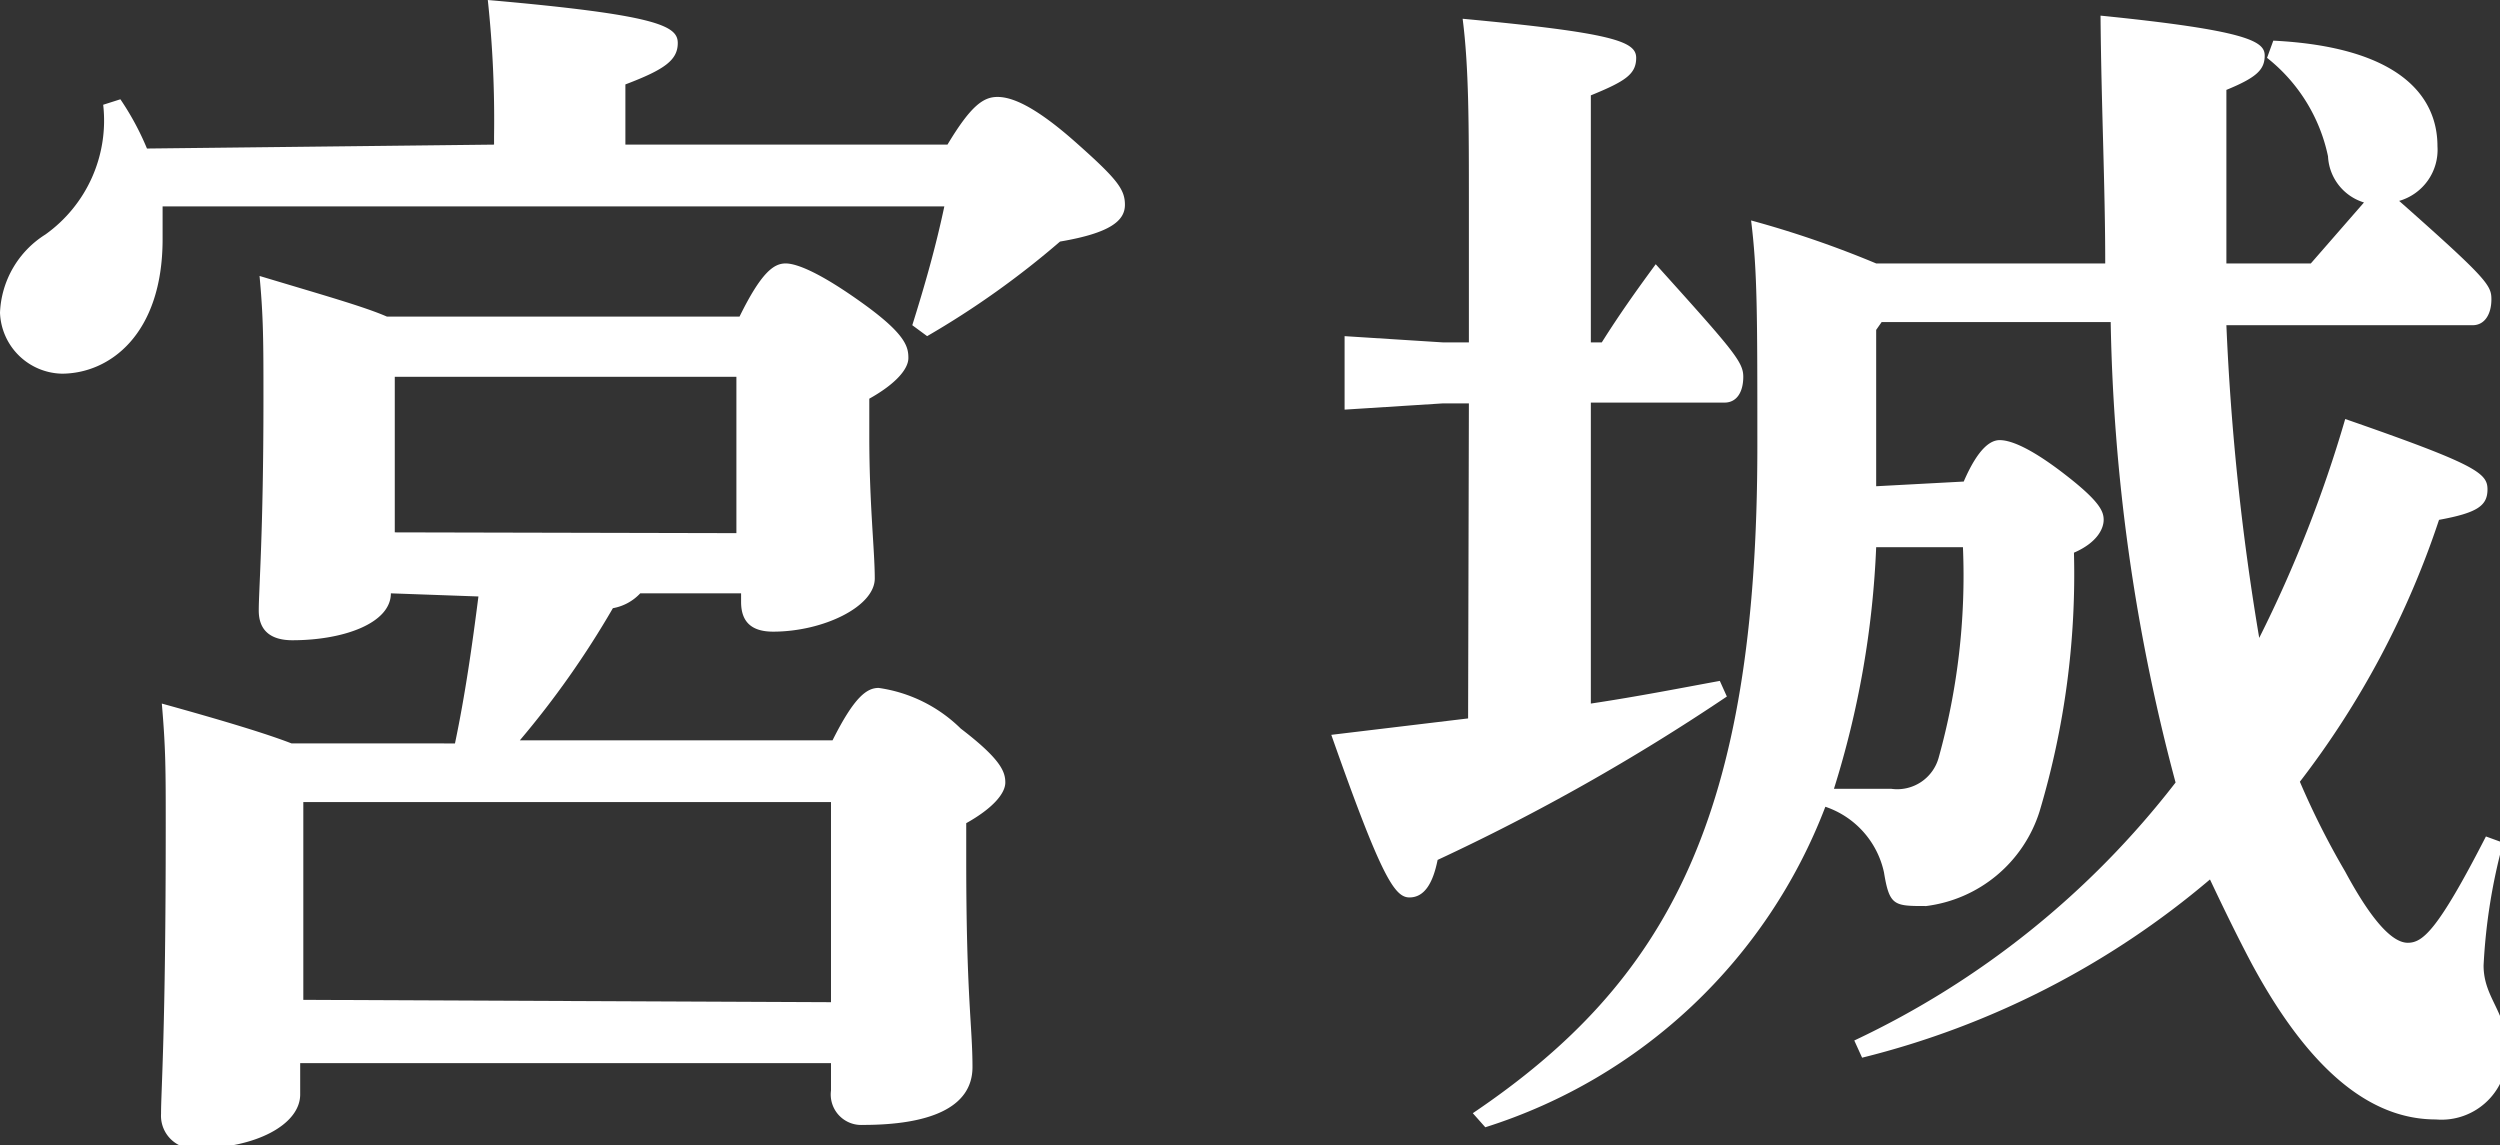
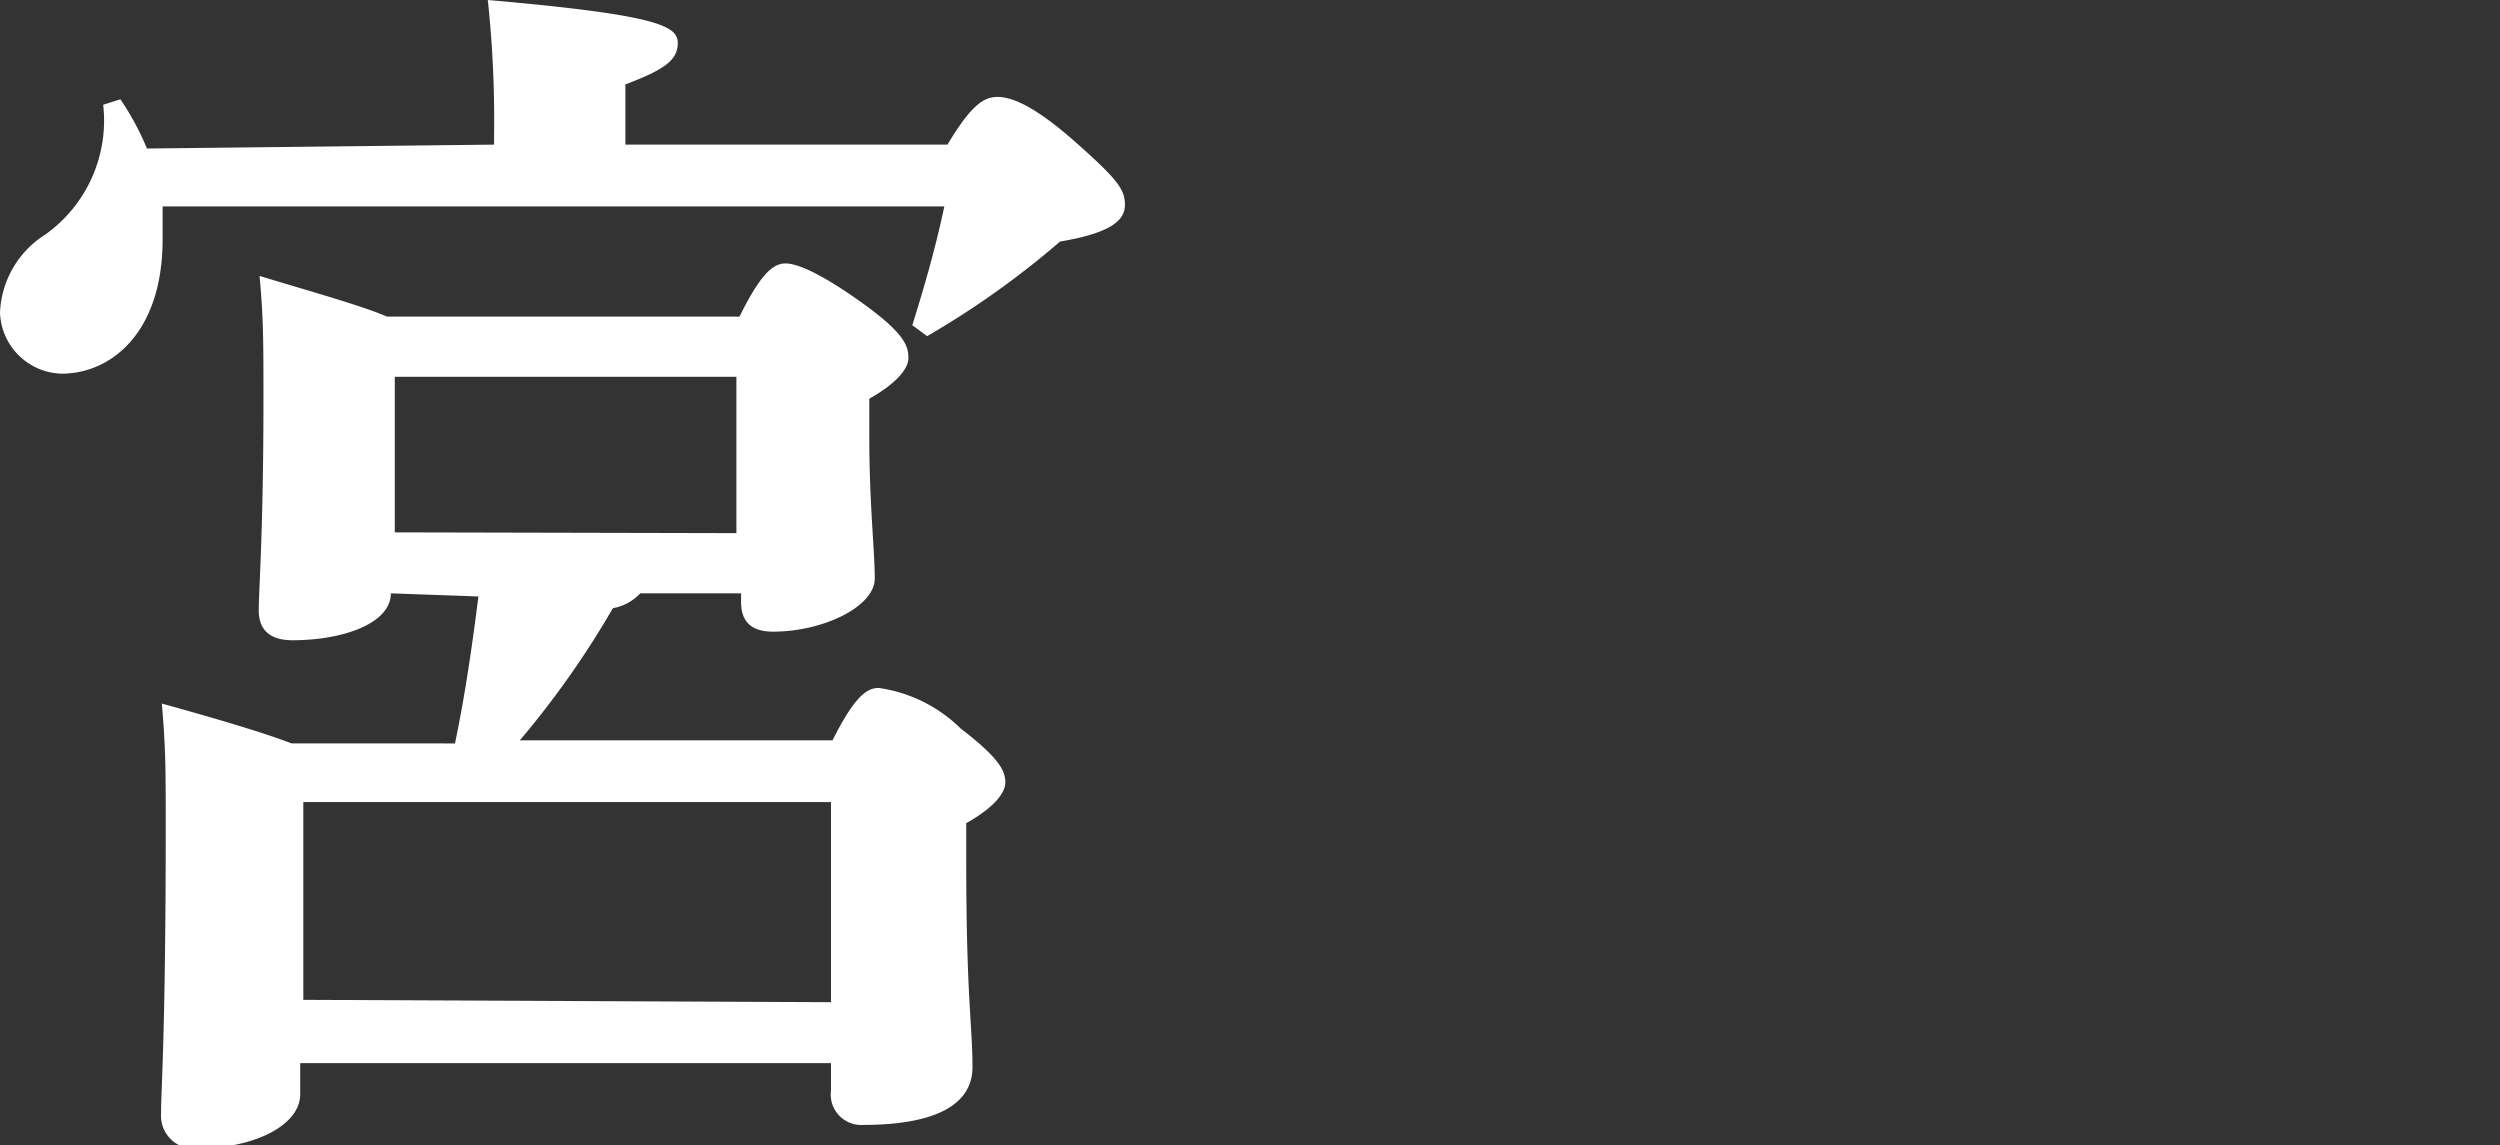
<svg xmlns="http://www.w3.org/2000/svg" viewBox="0 0 31.98 14.65">
  <rect x="0" y="0" width="31.98" height="14.65" fill="#333333" stroke="none" />
  <defs>
    <style>.a{fill:#fff;}</style>
  </defs>
  <path class="a" d="M6.32,1.85V1.74A14.38,14.38,0,0,0,6.24,0C8.41.19,8.67.33,8.67.55S8.5.89,8,1.08v.77h4.12c.3-.5.46-.61.64-.61s.47.11,1,.58.63.6.63.8-.18.36-.83.47a11.17,11.17,0,0,1-1.7,1.21l-.19-.14c.16-.51.3-1,.41-1.52h-10c0,.14,0,.28,0,.42,0,1.22-.68,1.72-1.29,1.72A.81.81,0,0,1,0,4,1.24,1.24,0,0,1,.58,3a1.79,1.79,0,0,0,.74-1.66l.22-.07a3.51,3.51,0,0,1,.34.63ZM5,7.59c0,.38-.6.6-1.26.6-.26,0-.43-.11-.43-.38s.06-1,.06-2.7c0-.73,0-1.05-.05-1.58.83.25,1.33.39,1.63.52H9.46c.28-.57.44-.68.59-.68s.46.13,1,.52.57.55.57.69-.16.33-.5.52v.48c0,.87.07,1.46.07,1.82s-.66.68-1.3.68c-.26,0-.41-.11-.41-.38V7.59H8.19a.63.63,0,0,1-.35.19A11.63,11.63,0,0,1,6.65,9.47h4c.28-.56.44-.67.59-.67a1.87,1.87,0,0,1,1.05.52c.51.39.57.55.57.69s-.16.33-.5.52V11c0,1.76.08,2.12.08,2.65s-.57.74-1.4.74a.39.39,0,0,1-.41-.44V13.6H3.84V14c0,.39-.58.69-1.31.69a.42.42,0,0,1-.47-.44c0-.31.06-1.05.06-3.67,0-.74,0-1-.05-1.58.83.23,1.35.39,1.66.51H5.82c.13-.62.22-1.25.3-1.88Zm5.63,5.23V10.26H3.88l0,0v2.53Zm-1.21-6v-2H5.05l0,0V6.81Z" />
-   <path class="a" d="M18.79,5.16h-.33l-1.26.08V4.3l1.26.08h.33V2.6c0-1,0-1.74-.08-2.36,1.93.18,2.22.29,2.22.5s-.14.3-.58.48V4.38h.14c.22-.35.44-.66.69-1,1,1.11,1.12,1.25,1.12,1.44s-.08.33-.24.33H20.35V9c.6-.09,1.16-.2,1.65-.29l.09.2A27.14,27.14,0,0,1,18.39,11c-.06.3-.17.48-.36.48s-.36-.26-1-2.08l1.75-.21Zm6.33,1c.19-.44.35-.53.46-.53s.34.06.81.42.52.49.52.6-.08.29-.38.42a10.59,10.59,0,0,1-.44,3.31,1.75,1.75,0,0,1-1.45,1.21c-.41,0-.47,0-.54-.43a1.14,1.14,0,0,0-.75-.84A6.87,6.87,0,0,1,19,14.42l-.16-.18c2.49-1.68,3.64-3.79,3.64-8.53,0-1.71,0-2.24-.08-2.89A13,13,0,0,1,24,3.37h2.93c0-1-.05-2-.06-3.17,1.89.19,2.1.33,2.1.51s-.1.28-.49.44c0,.8,0,1.53,0,2.22h1.08l.68-.78A.65.65,0,0,1,29.78,2,2.17,2.17,0,0,0,29,.74l.08-.22c1.6.08,2.1.7,2.1,1.35a.68.68,0,0,1-.49.7c1.13,1,1.18,1.08,1.18,1.26s-.08.33-.24.33H28.48a32.2,32.2,0,0,0,.42,4A16.52,16.52,0,0,0,30,5.36c1.67.58,1.82.69,1.82.9s-.13.3-.62.39A11.33,11.33,0,0,1,29.42,10,10.24,10.24,0,0,0,30,11.15c.35.65.61.91.8.91s.38-.15,1-1.36l.22.08a7.37,7.37,0,0,0-.25,1.57c0,.42.3.59.3,1.08a.84.84,0,0,1-.91.89c-.69,0-1.51-.42-2.36-2-.18-.34-.36-.71-.53-1.07a10.94,10.94,0,0,1-4.45,2.28l-.1-.22a11.24,11.24,0,0,0,4.11-3.3,24.33,24.33,0,0,1-.83-5.89H24.07L24,4.22v2ZM24,7a11.92,11.92,0,0,1-.54,3.09c.25,0,.46,0,.73,0a.55.55,0,0,0,.61-.4A8.67,8.67,0,0,0,25.11,7Z" />
</svg>